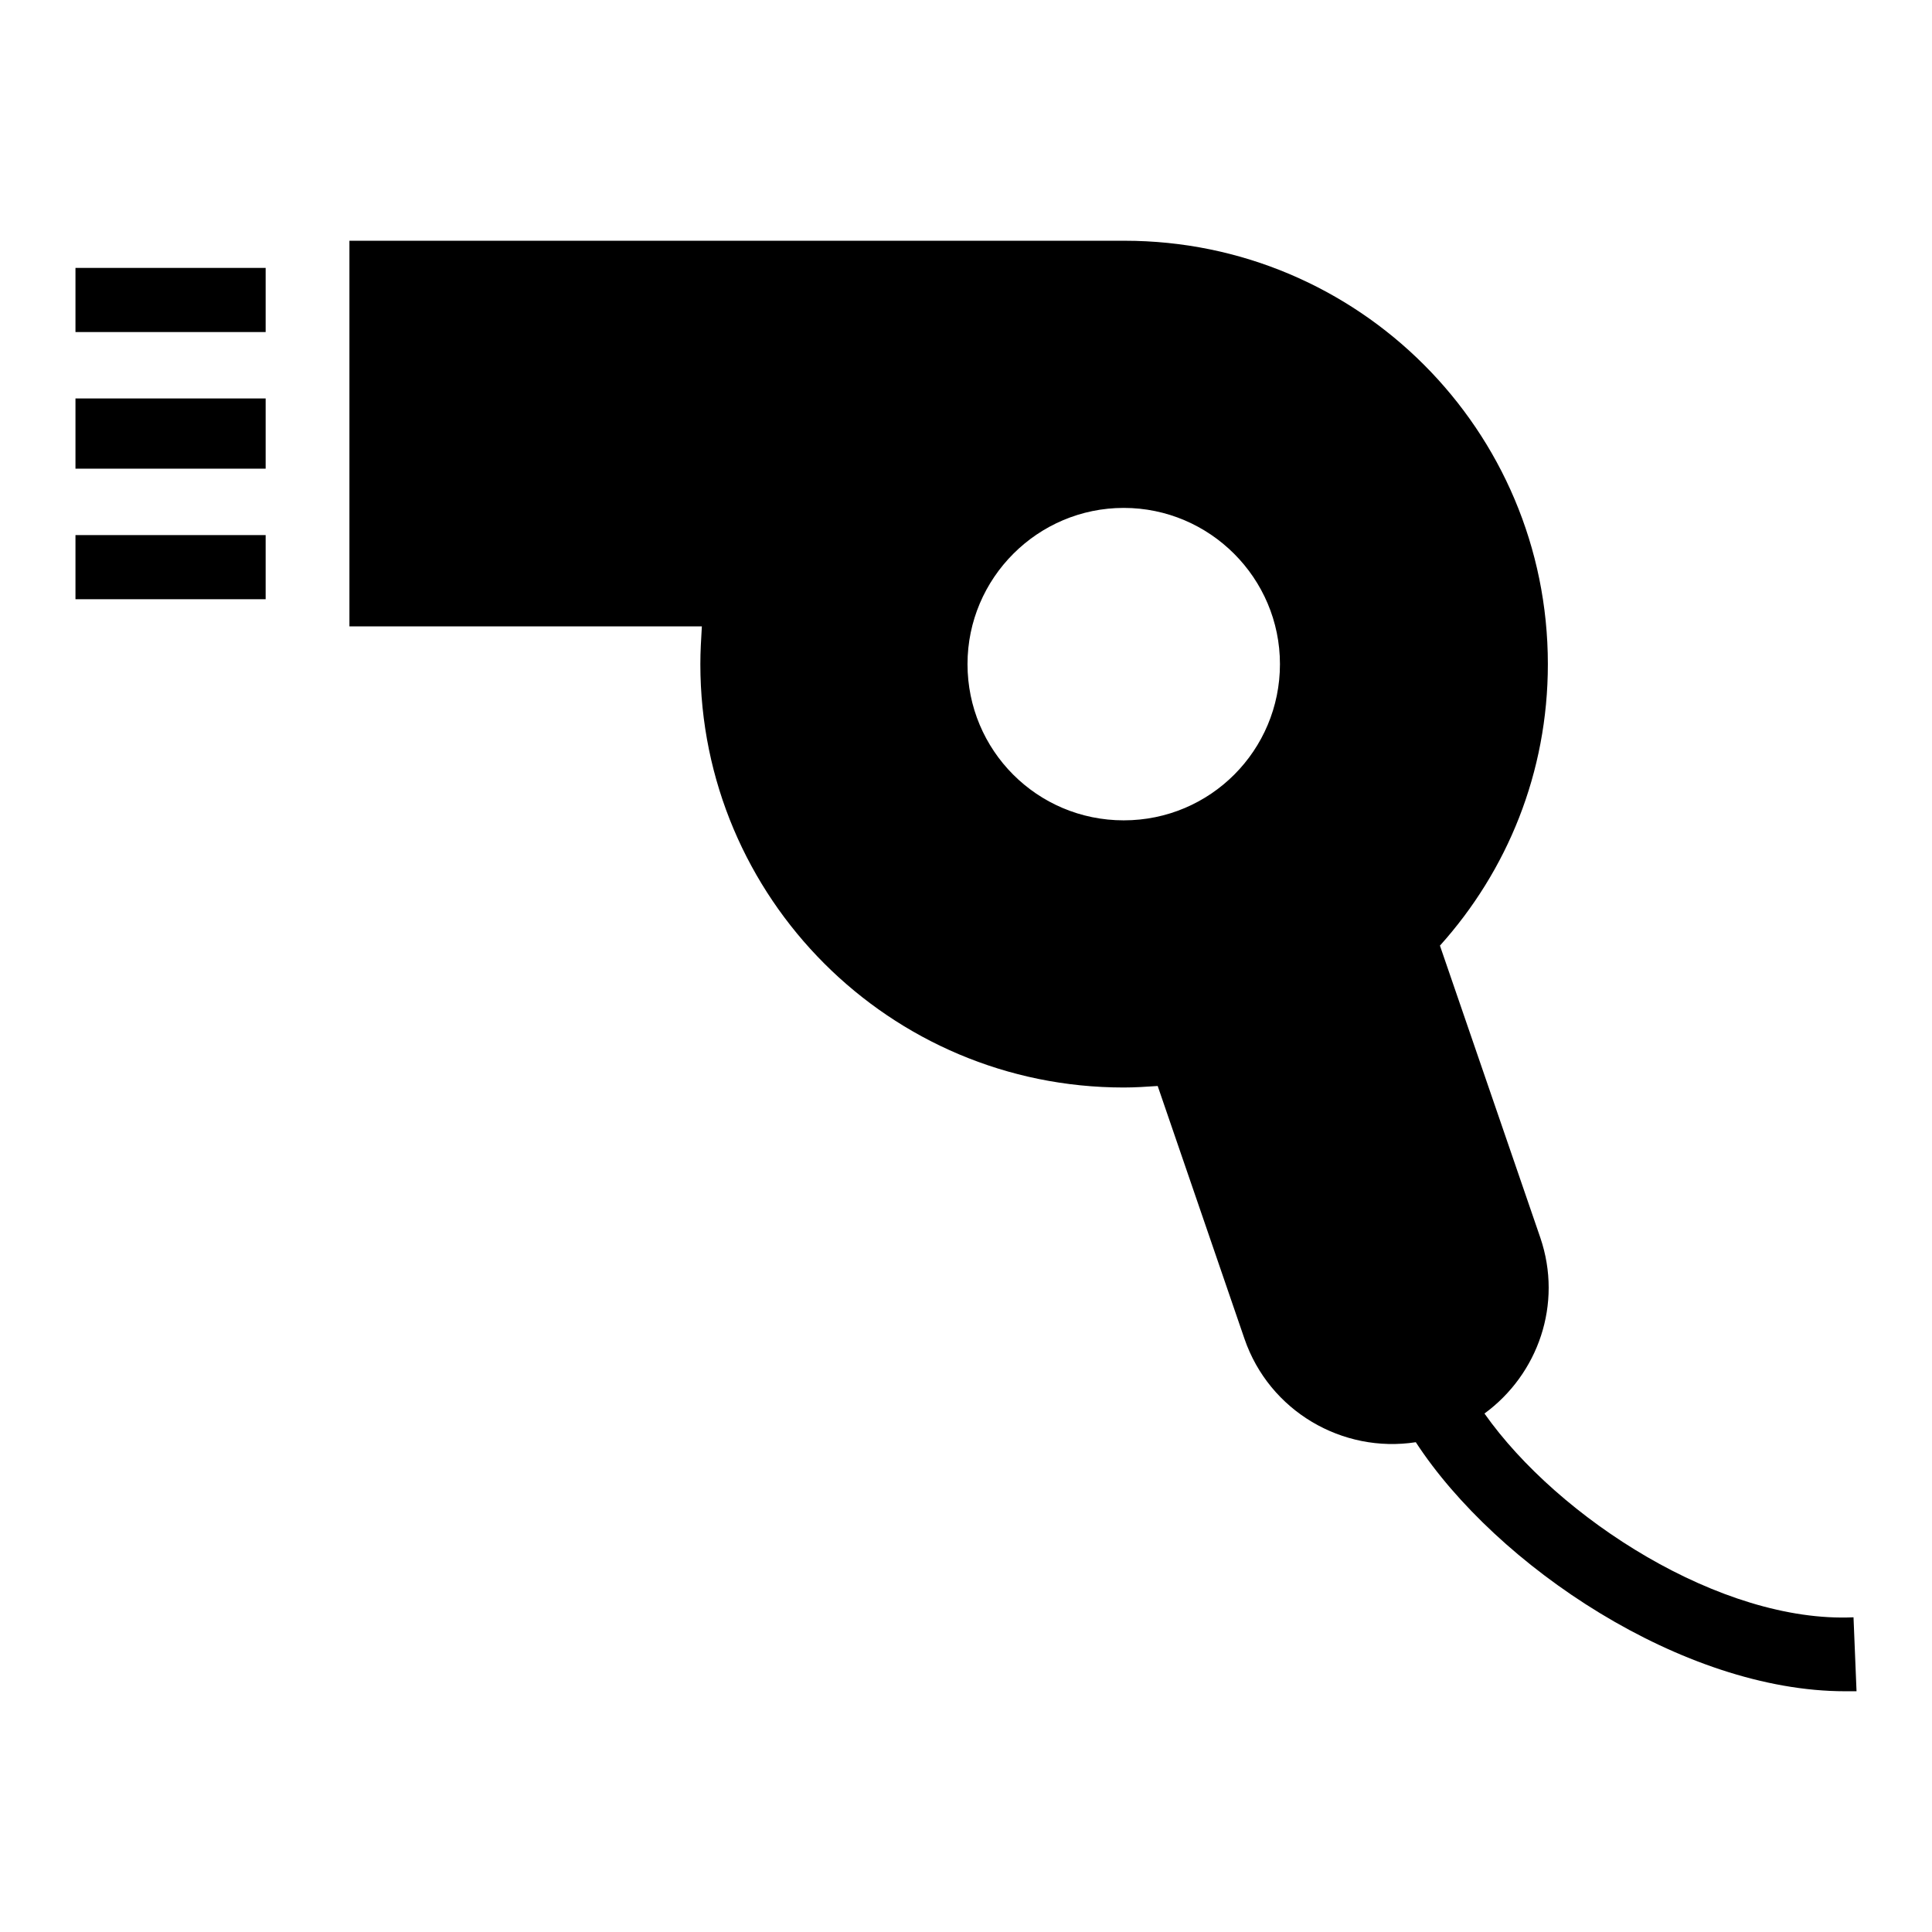
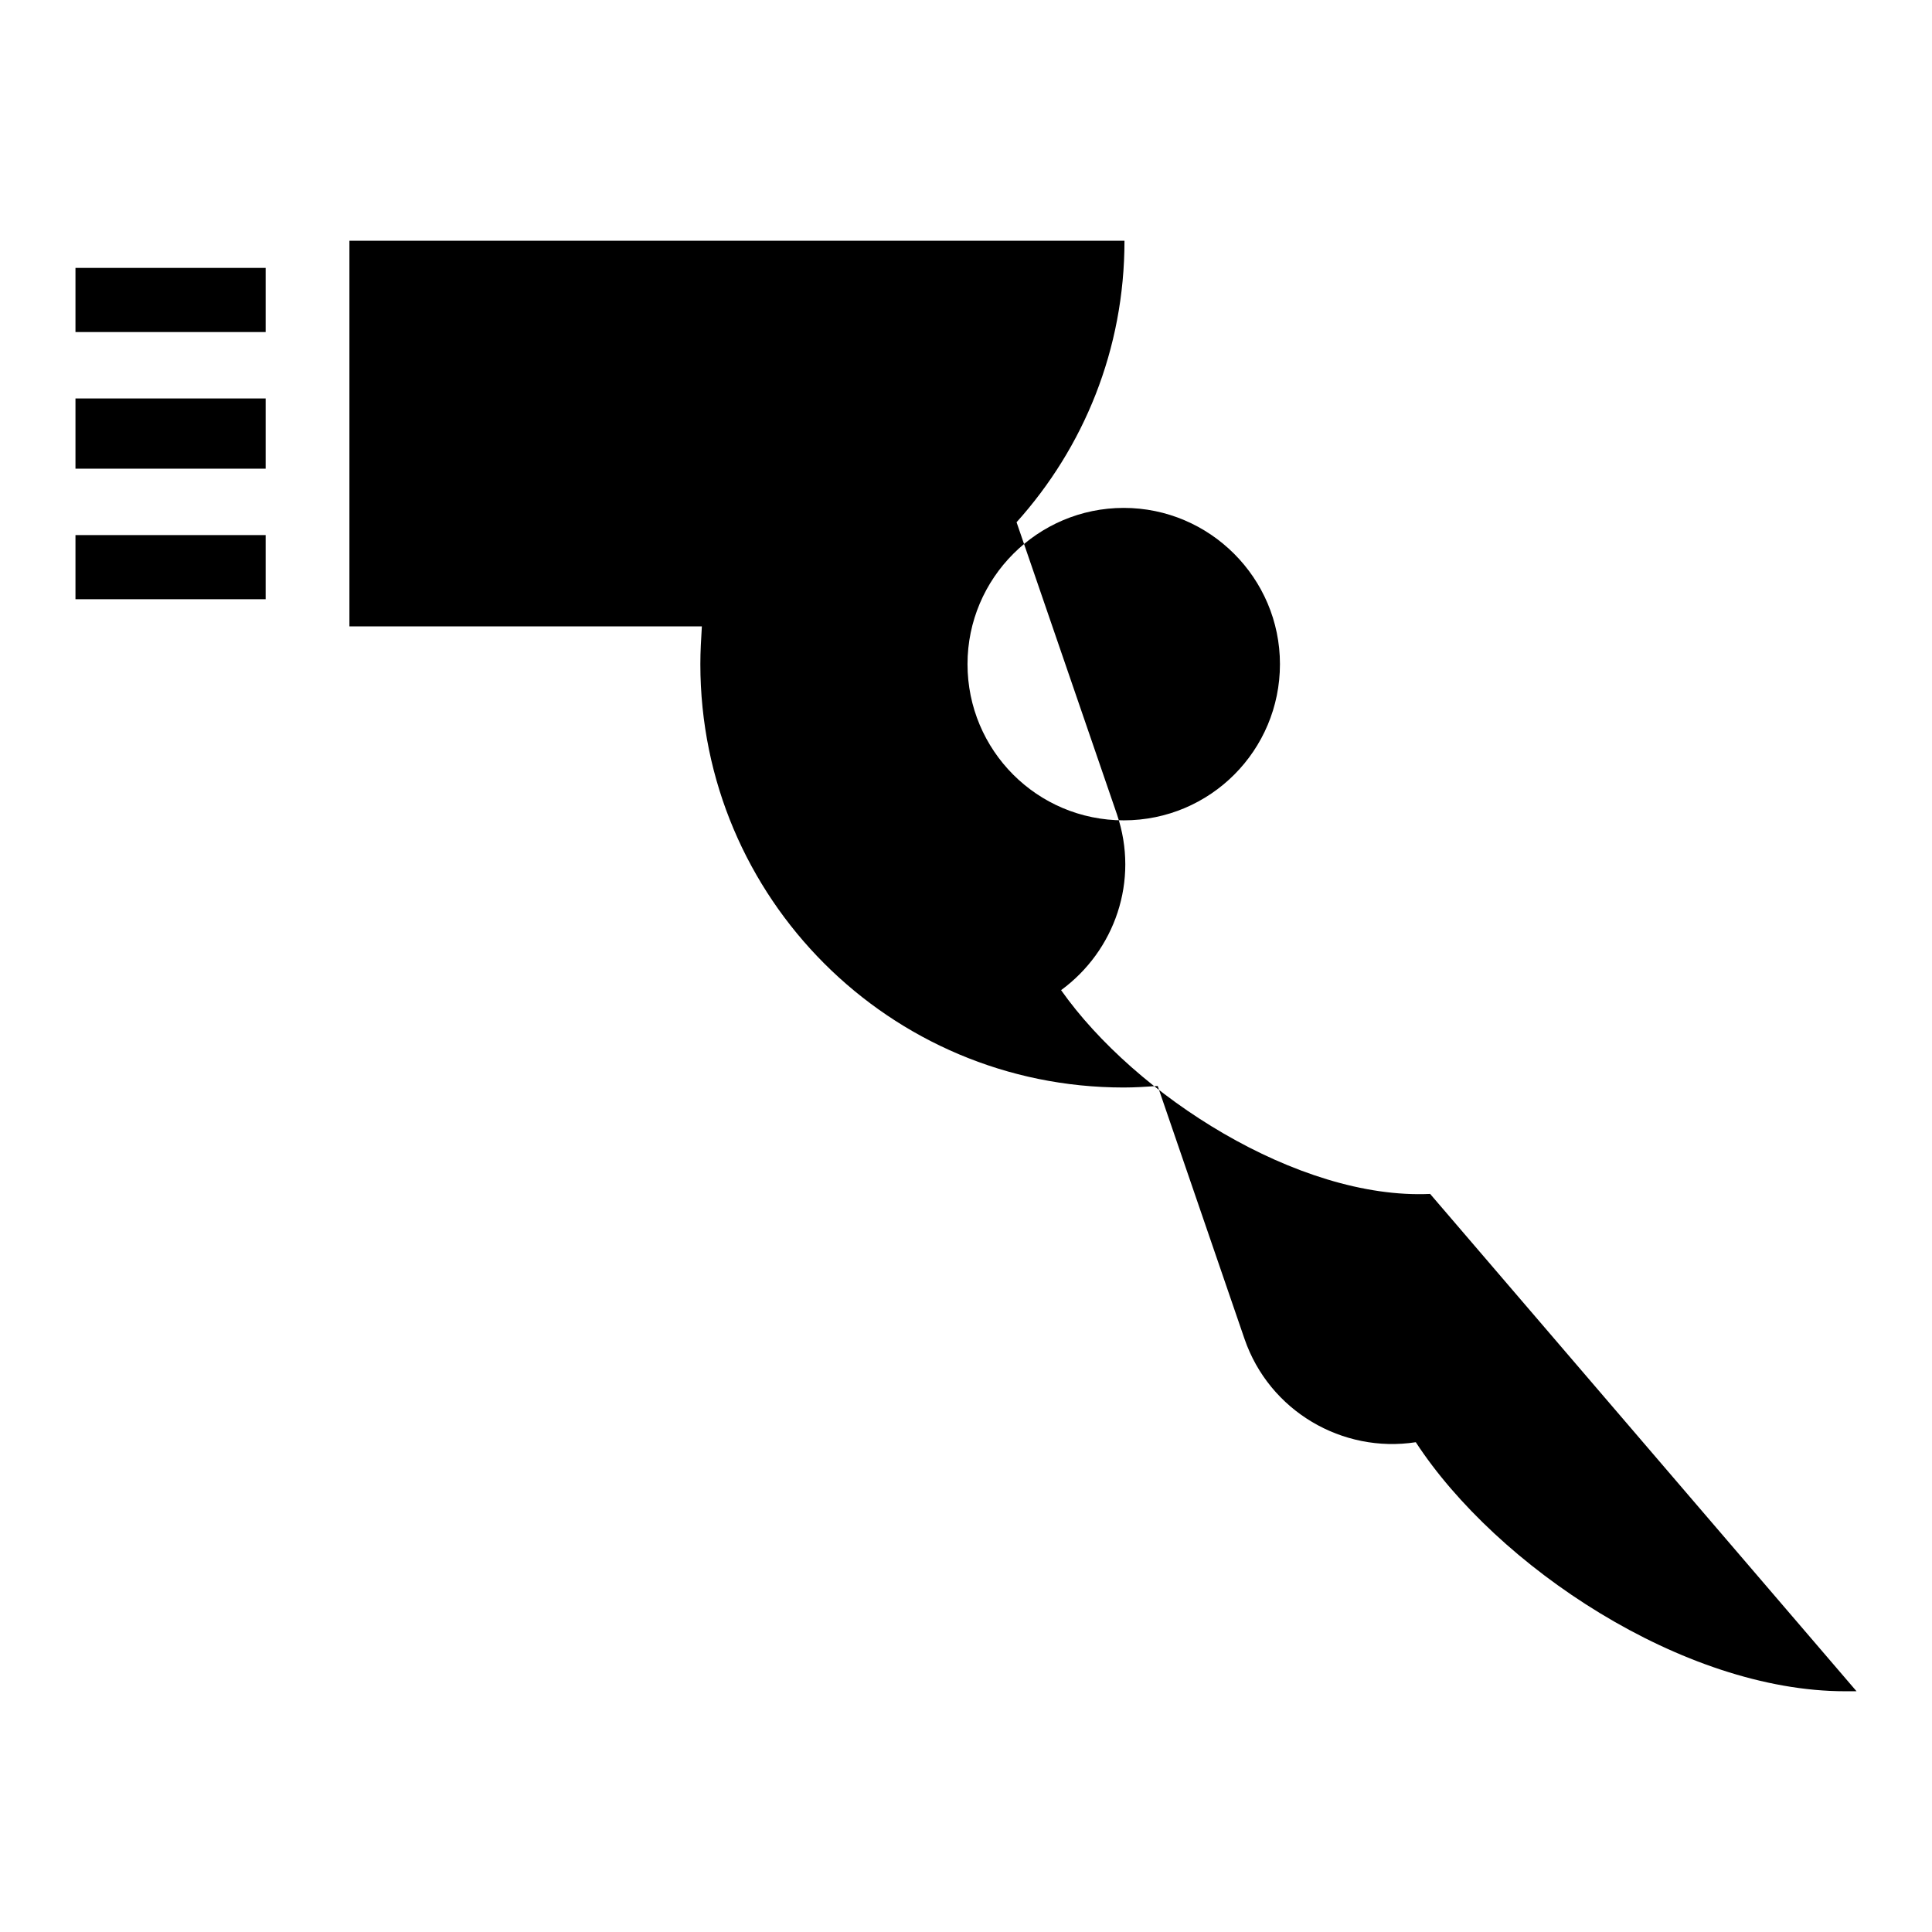
<svg xmlns="http://www.w3.org/2000/svg" version="1.1" x="0px" y="0px" viewBox="0 0 256 256" enable-background="new 0 0 256 256" xml:space="preserve">
  <g>
-     <path fill="#000000" d="M10,52.8h25.2v9.3H10V52.8z M10,44h25.2v-8.5H10V44z M10,79.4h25.2v-8.5H10V79.4z M246,224.1 c-0.5,0-1,0-1.5,0c-21.5,0-46.2-16.6-56.9-33c-9.7,1.5-19.4-4.1-22.7-13.7l-11.5-33.5c-1.5,0.1-3,0.2-4.5,0.2 c-31,0-56.1-25.1-56.1-56.1c0-1.7,0.1-3.3,0.2-5H46.3V31.9H149c31,0,56.1,25.1,56.1,56.1c0,14.4-5.4,27.4-14.3,37.3l13.3,38.7 c3,8.8-0.3,18.1-7.4,23.3c9.8,13.9,31.4,27.8,48.9,27L246,224.1z M169.6,88c0-11.4-9.3-20.7-20.7-20.7c-11.4,0-20.7,9.3-20.7,20.7 s9.2,20.7,20.7,20.7C160.4,108.7,169.6,99.4,169.6,88z" />
+     <path fill="#000000" d="M10,52.8h25.2v9.3H10V52.8z M10,44h25.2v-8.5H10V44z M10,79.4h25.2v-8.5H10V79.4z M246,224.1 c-0.5,0-1,0-1.5,0c-21.5,0-46.2-16.6-56.9-33c-9.7,1.5-19.4-4.1-22.7-13.7l-11.5-33.5c-1.5,0.1-3,0.2-4.5,0.2 c-31,0-56.1-25.1-56.1-56.1c0-1.7,0.1-3.3,0.2-5H46.3V31.9H149c0,14.4-5.4,27.4-14.3,37.3l13.3,38.7 c3,8.8-0.3,18.1-7.4,23.3c9.8,13.9,31.4,27.8,48.9,27L246,224.1z M169.6,88c0-11.4-9.3-20.7-20.7-20.7c-11.4,0-20.7,9.3-20.7,20.7 s9.2,20.7,20.7,20.7C160.4,108.7,169.6,99.4,169.6,88z" />
  </g>
</svg>